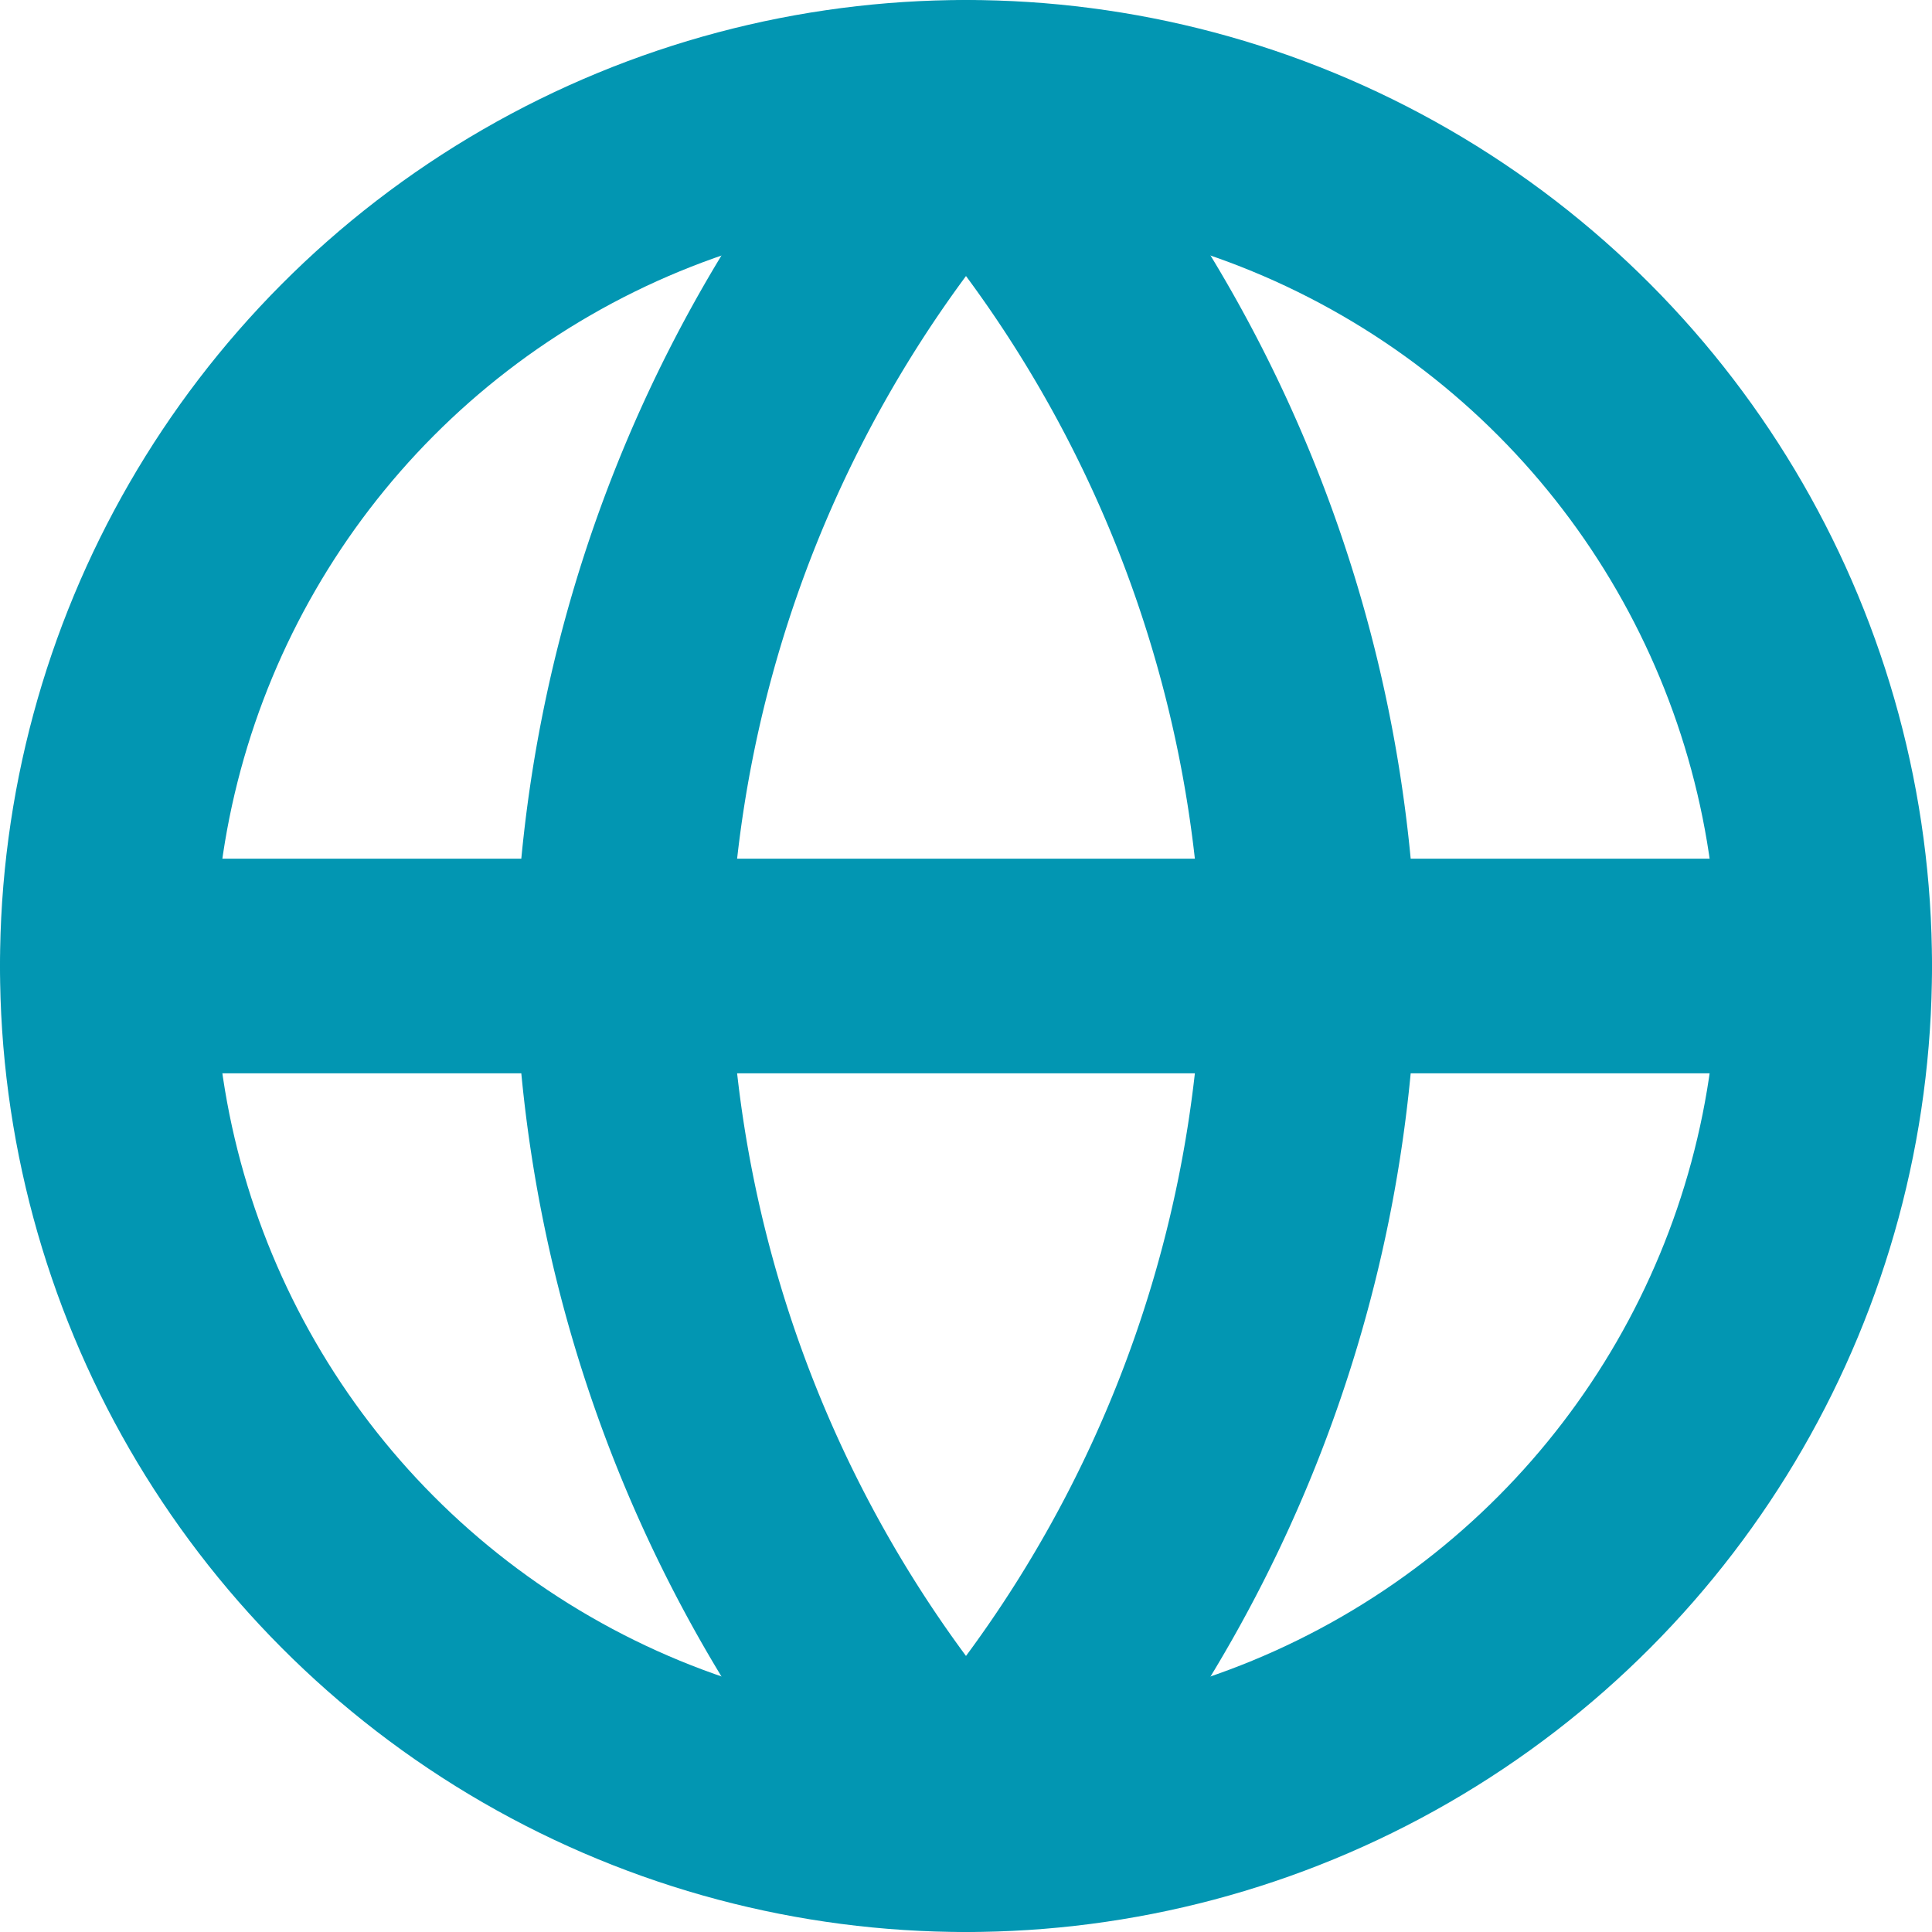
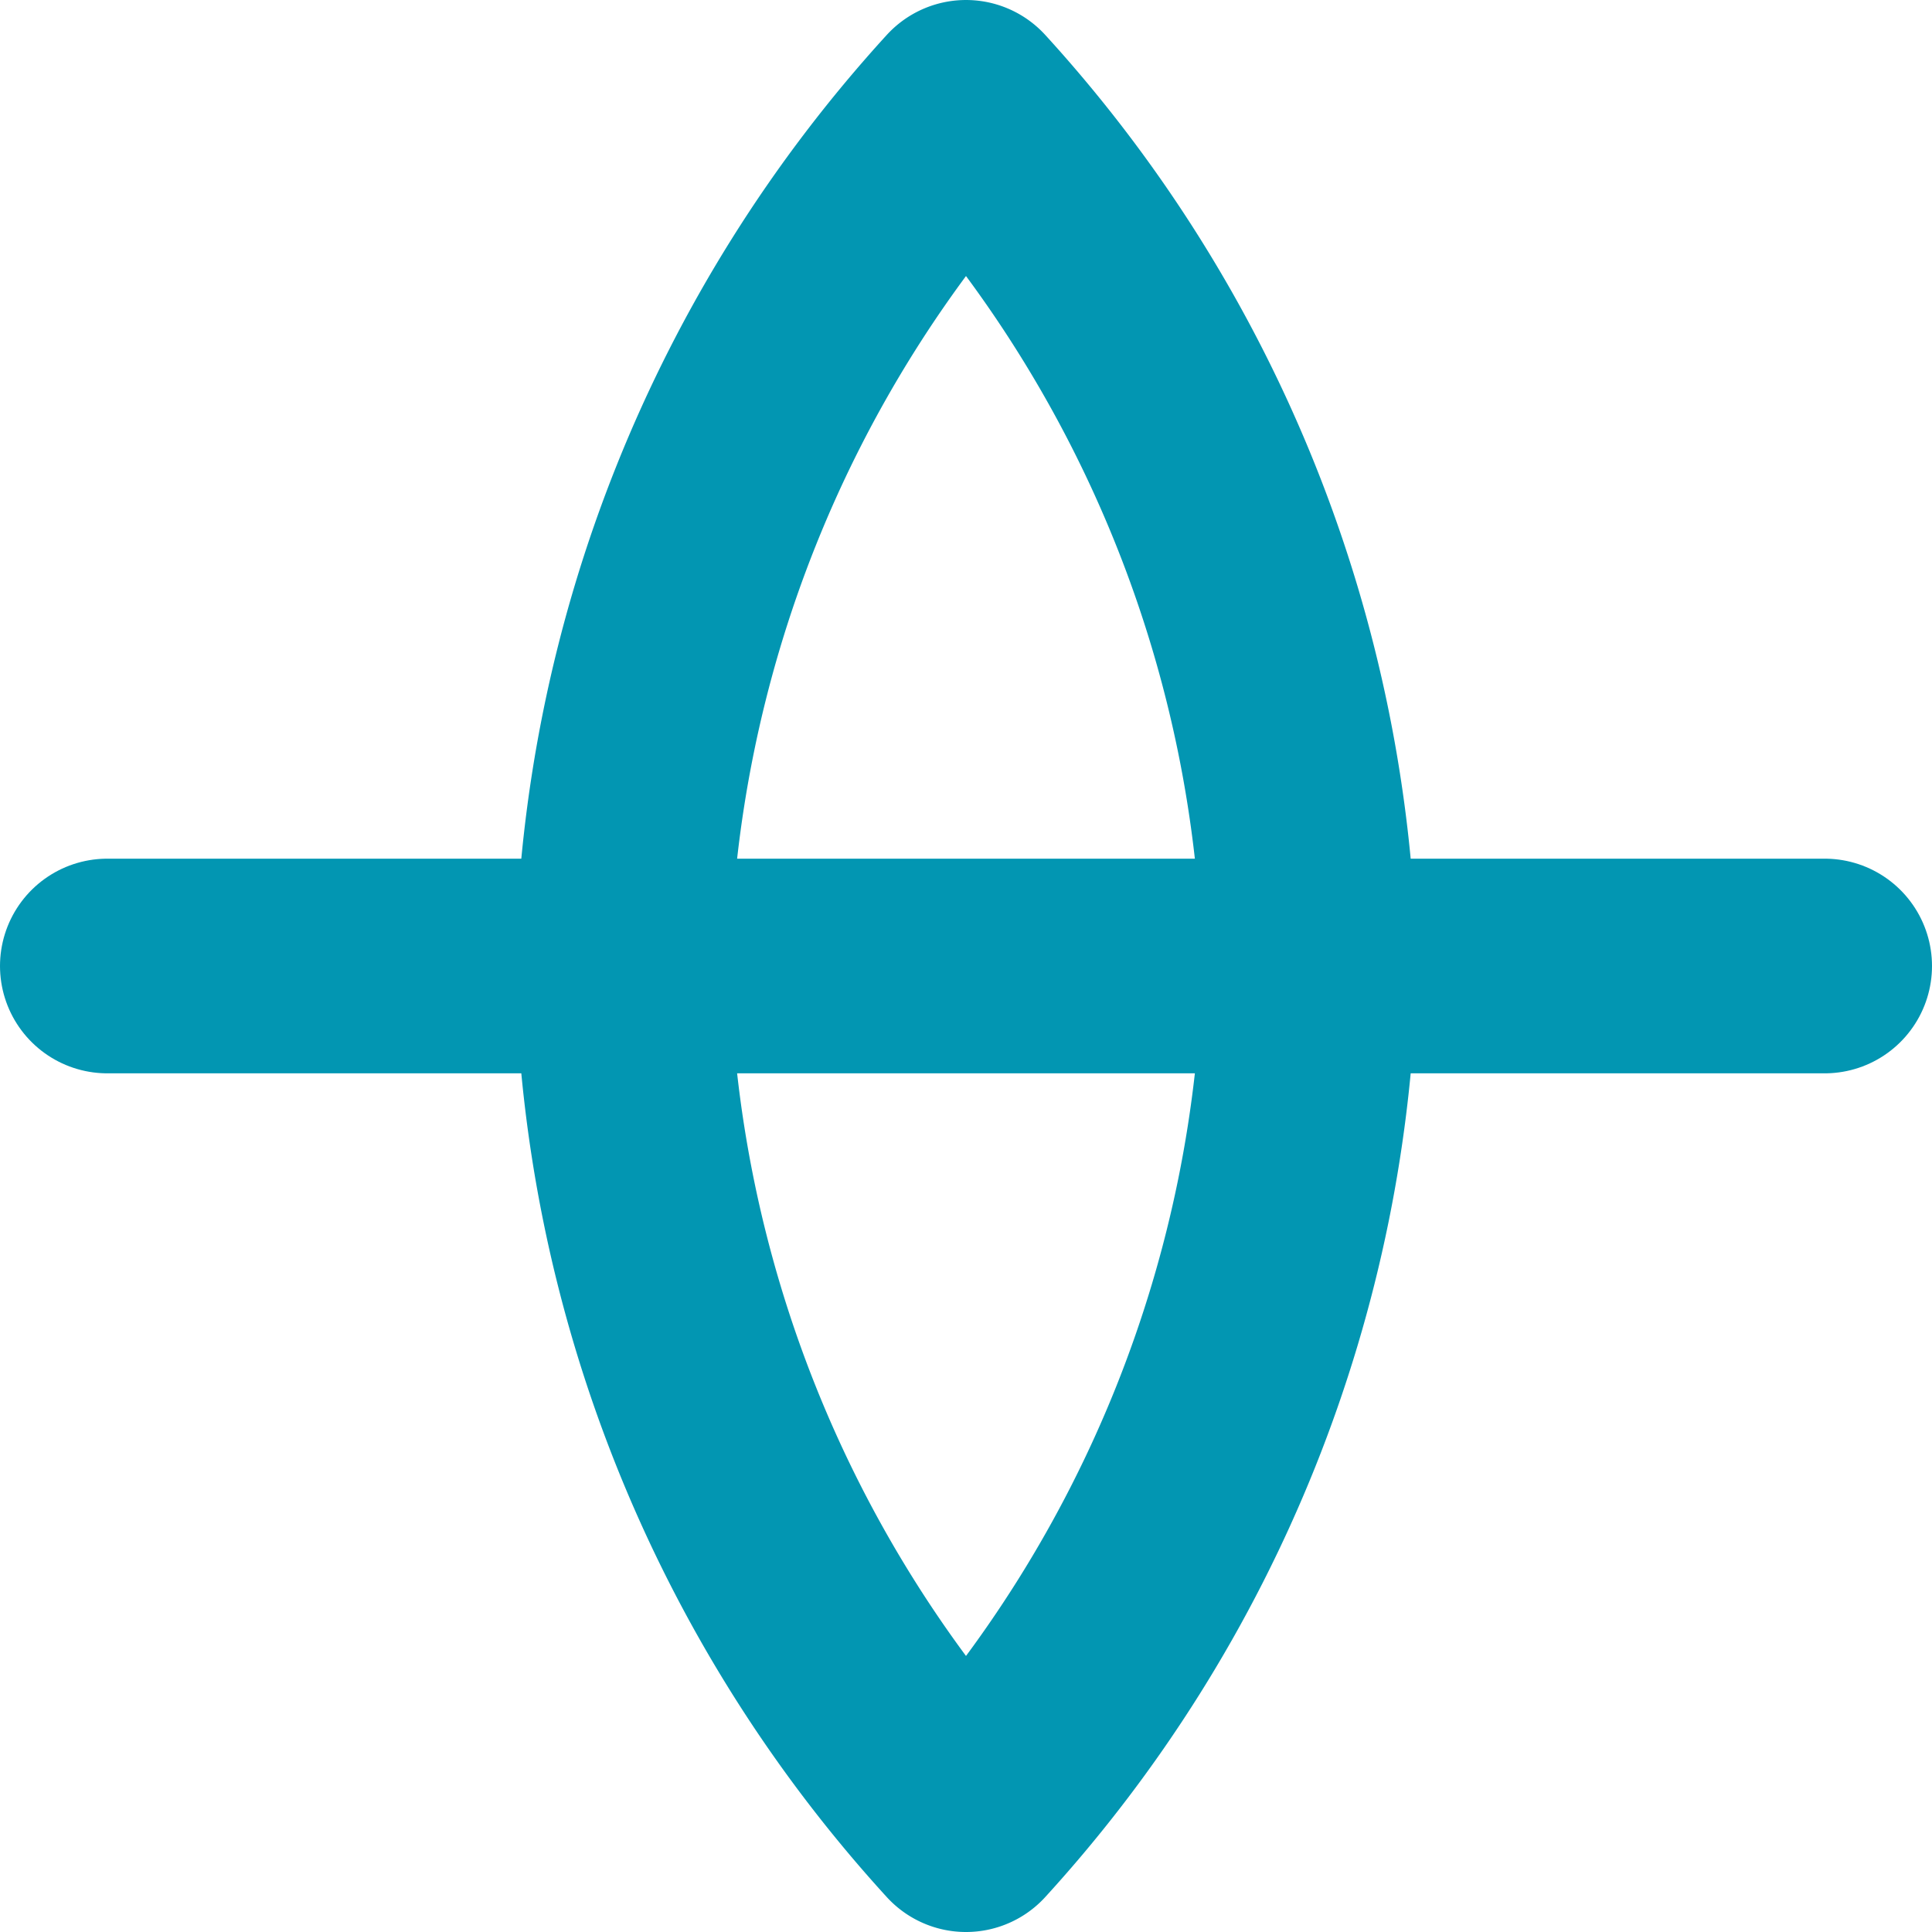
<svg xmlns="http://www.w3.org/2000/svg" width="22.5" height="22.5" viewBox="0 0 22.5 22.5">
  <defs>
    <style>
      .cls-1 {
        fill: none;
        stroke: #0296b2;
        stroke-linecap: round;
        stroke-linejoin: round;
        stroke-width: 2.5px;
      }
    </style>
  </defs>
  <g id="globe" transform="translate(-0.75 -0.75)">
-     <circle id="Ellipse_274" data-name="Ellipse 274" class="cls-1" cx="10" cy="10" r="10" transform="translate(2 2)" />
    <line id="Line_627" data-name="Line 627" class="cls-1" x2="20" transform="translate(2 12)" />
    <path id="Path_588" data-name="Path 588" class="cls-1" d="M12,2a15.3,15.3,0,0,1,4,10,15.3,15.3,0,0,1-4,10A15.3,15.3,0,0,1,8,12,15.3,15.3,0,0,1,12,2Z" transform="translate(0)" />
  </g>
</svg>